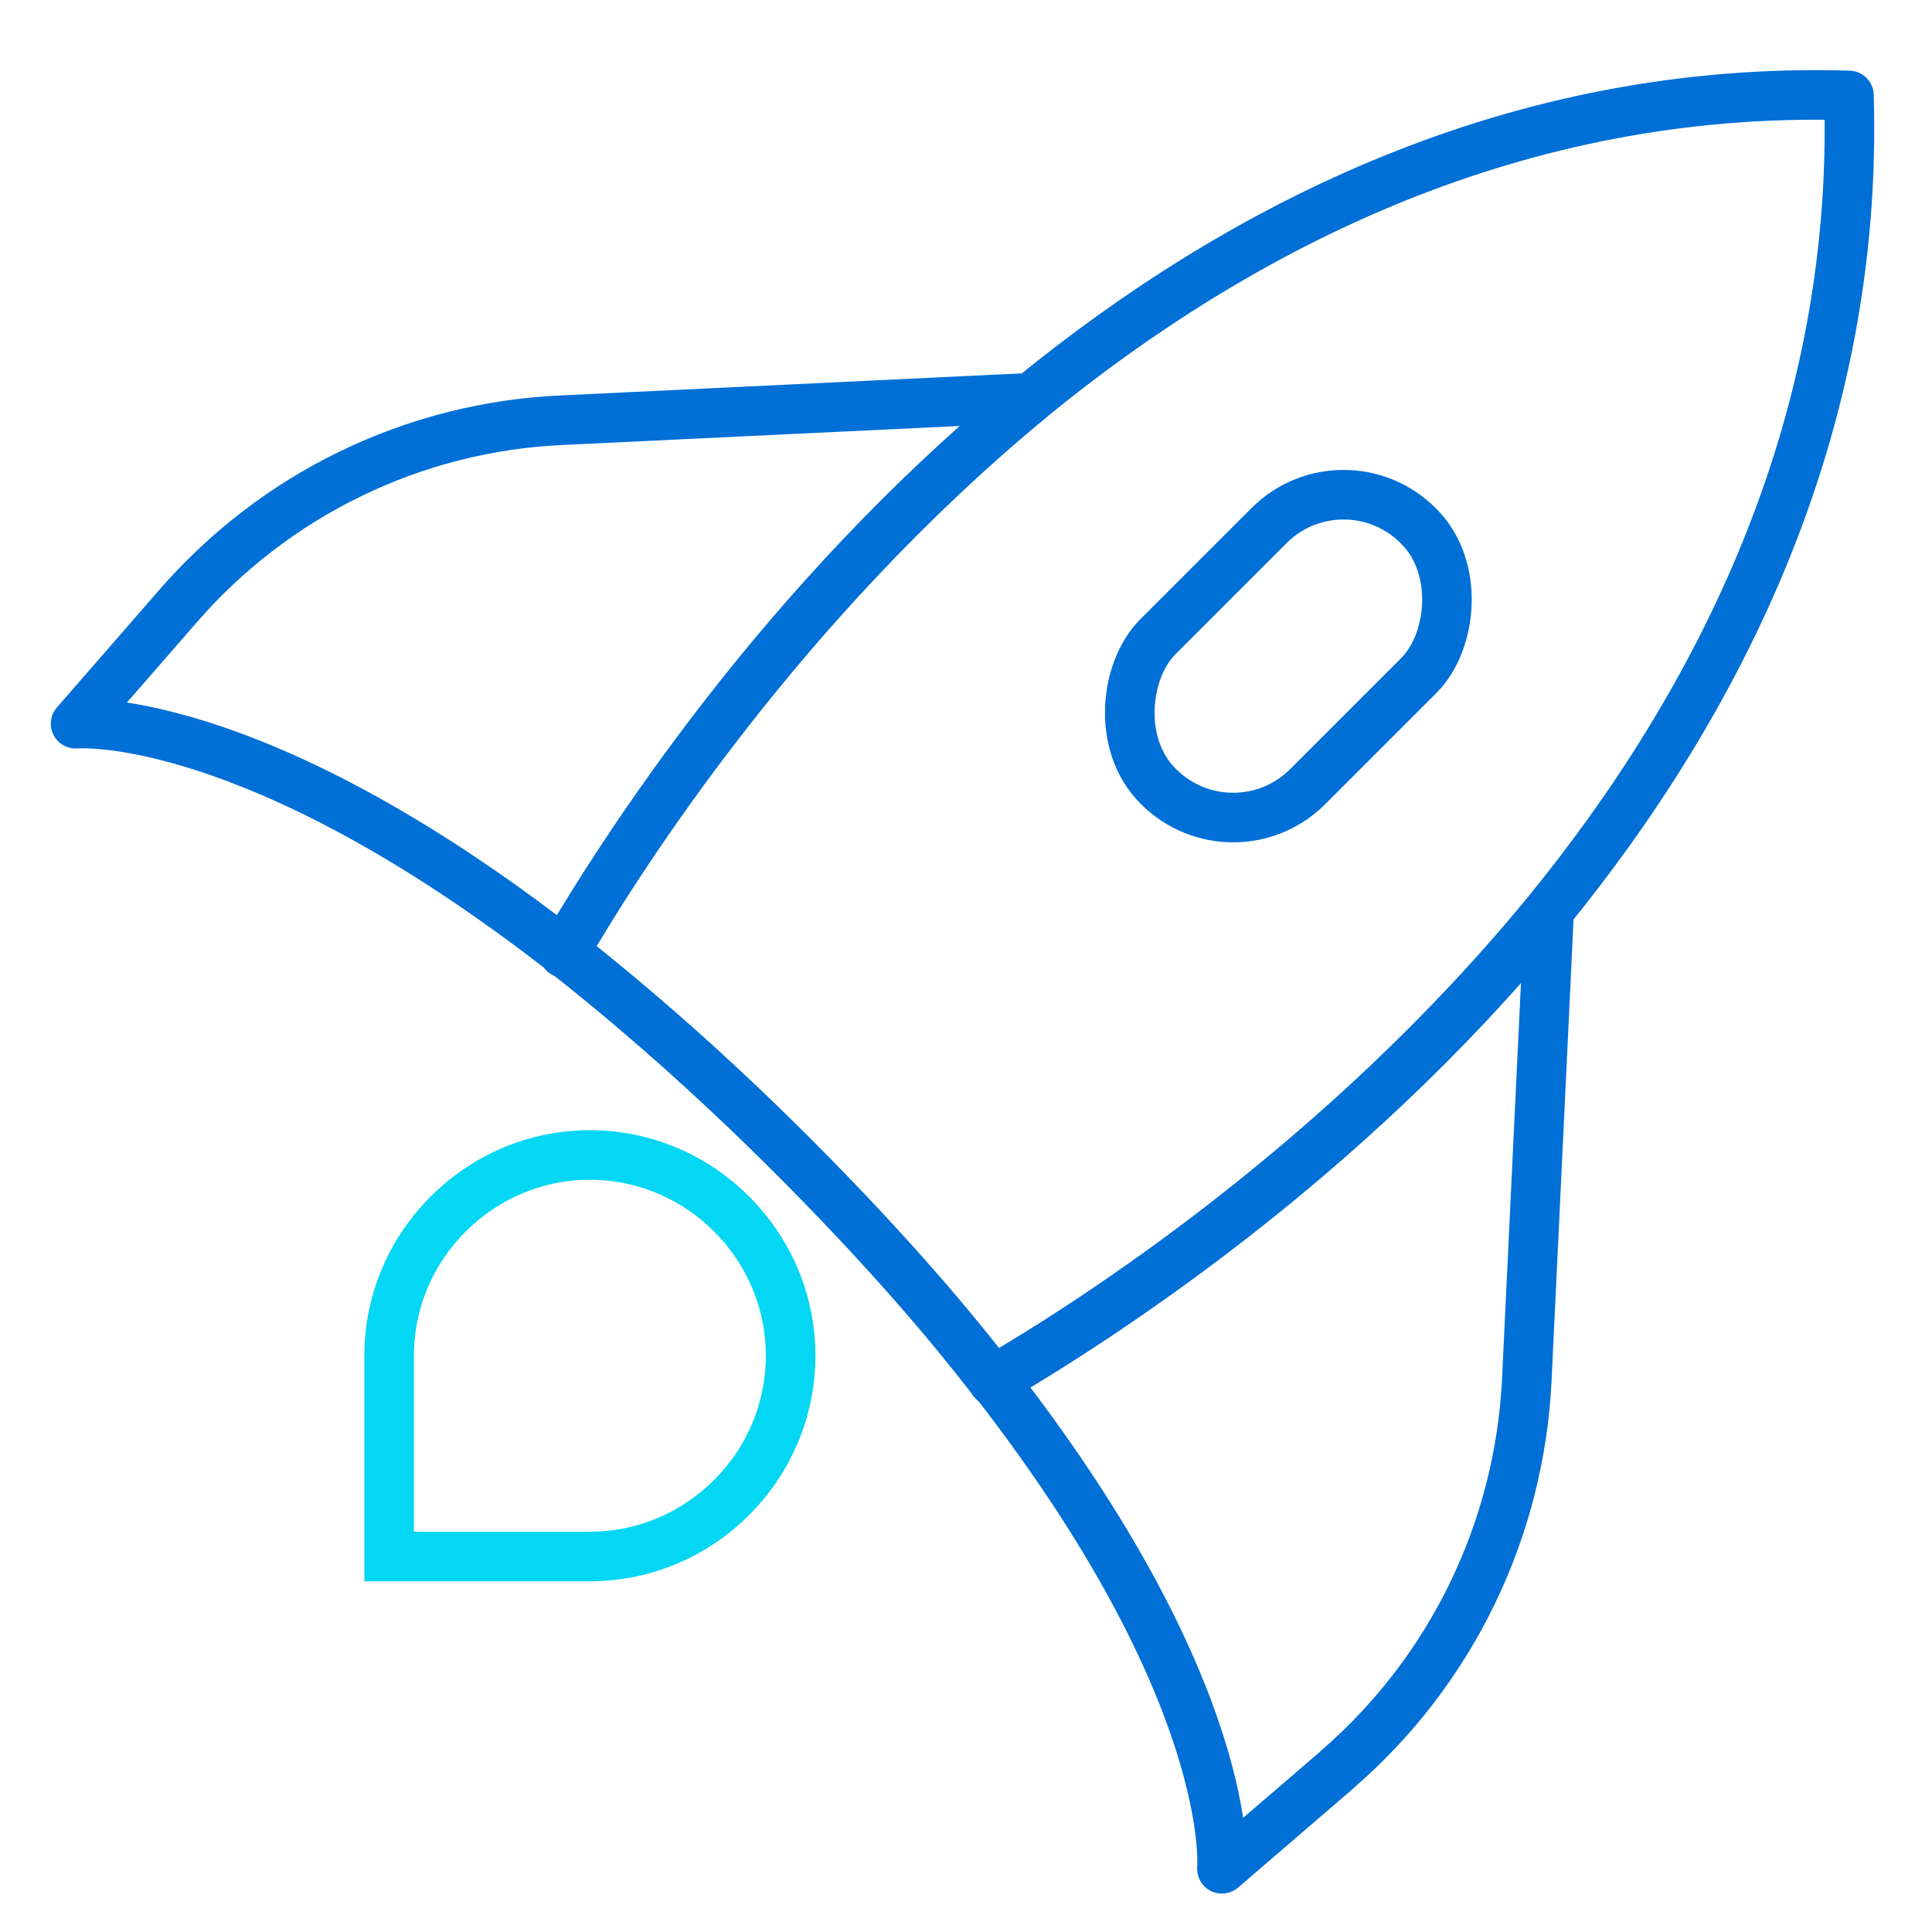
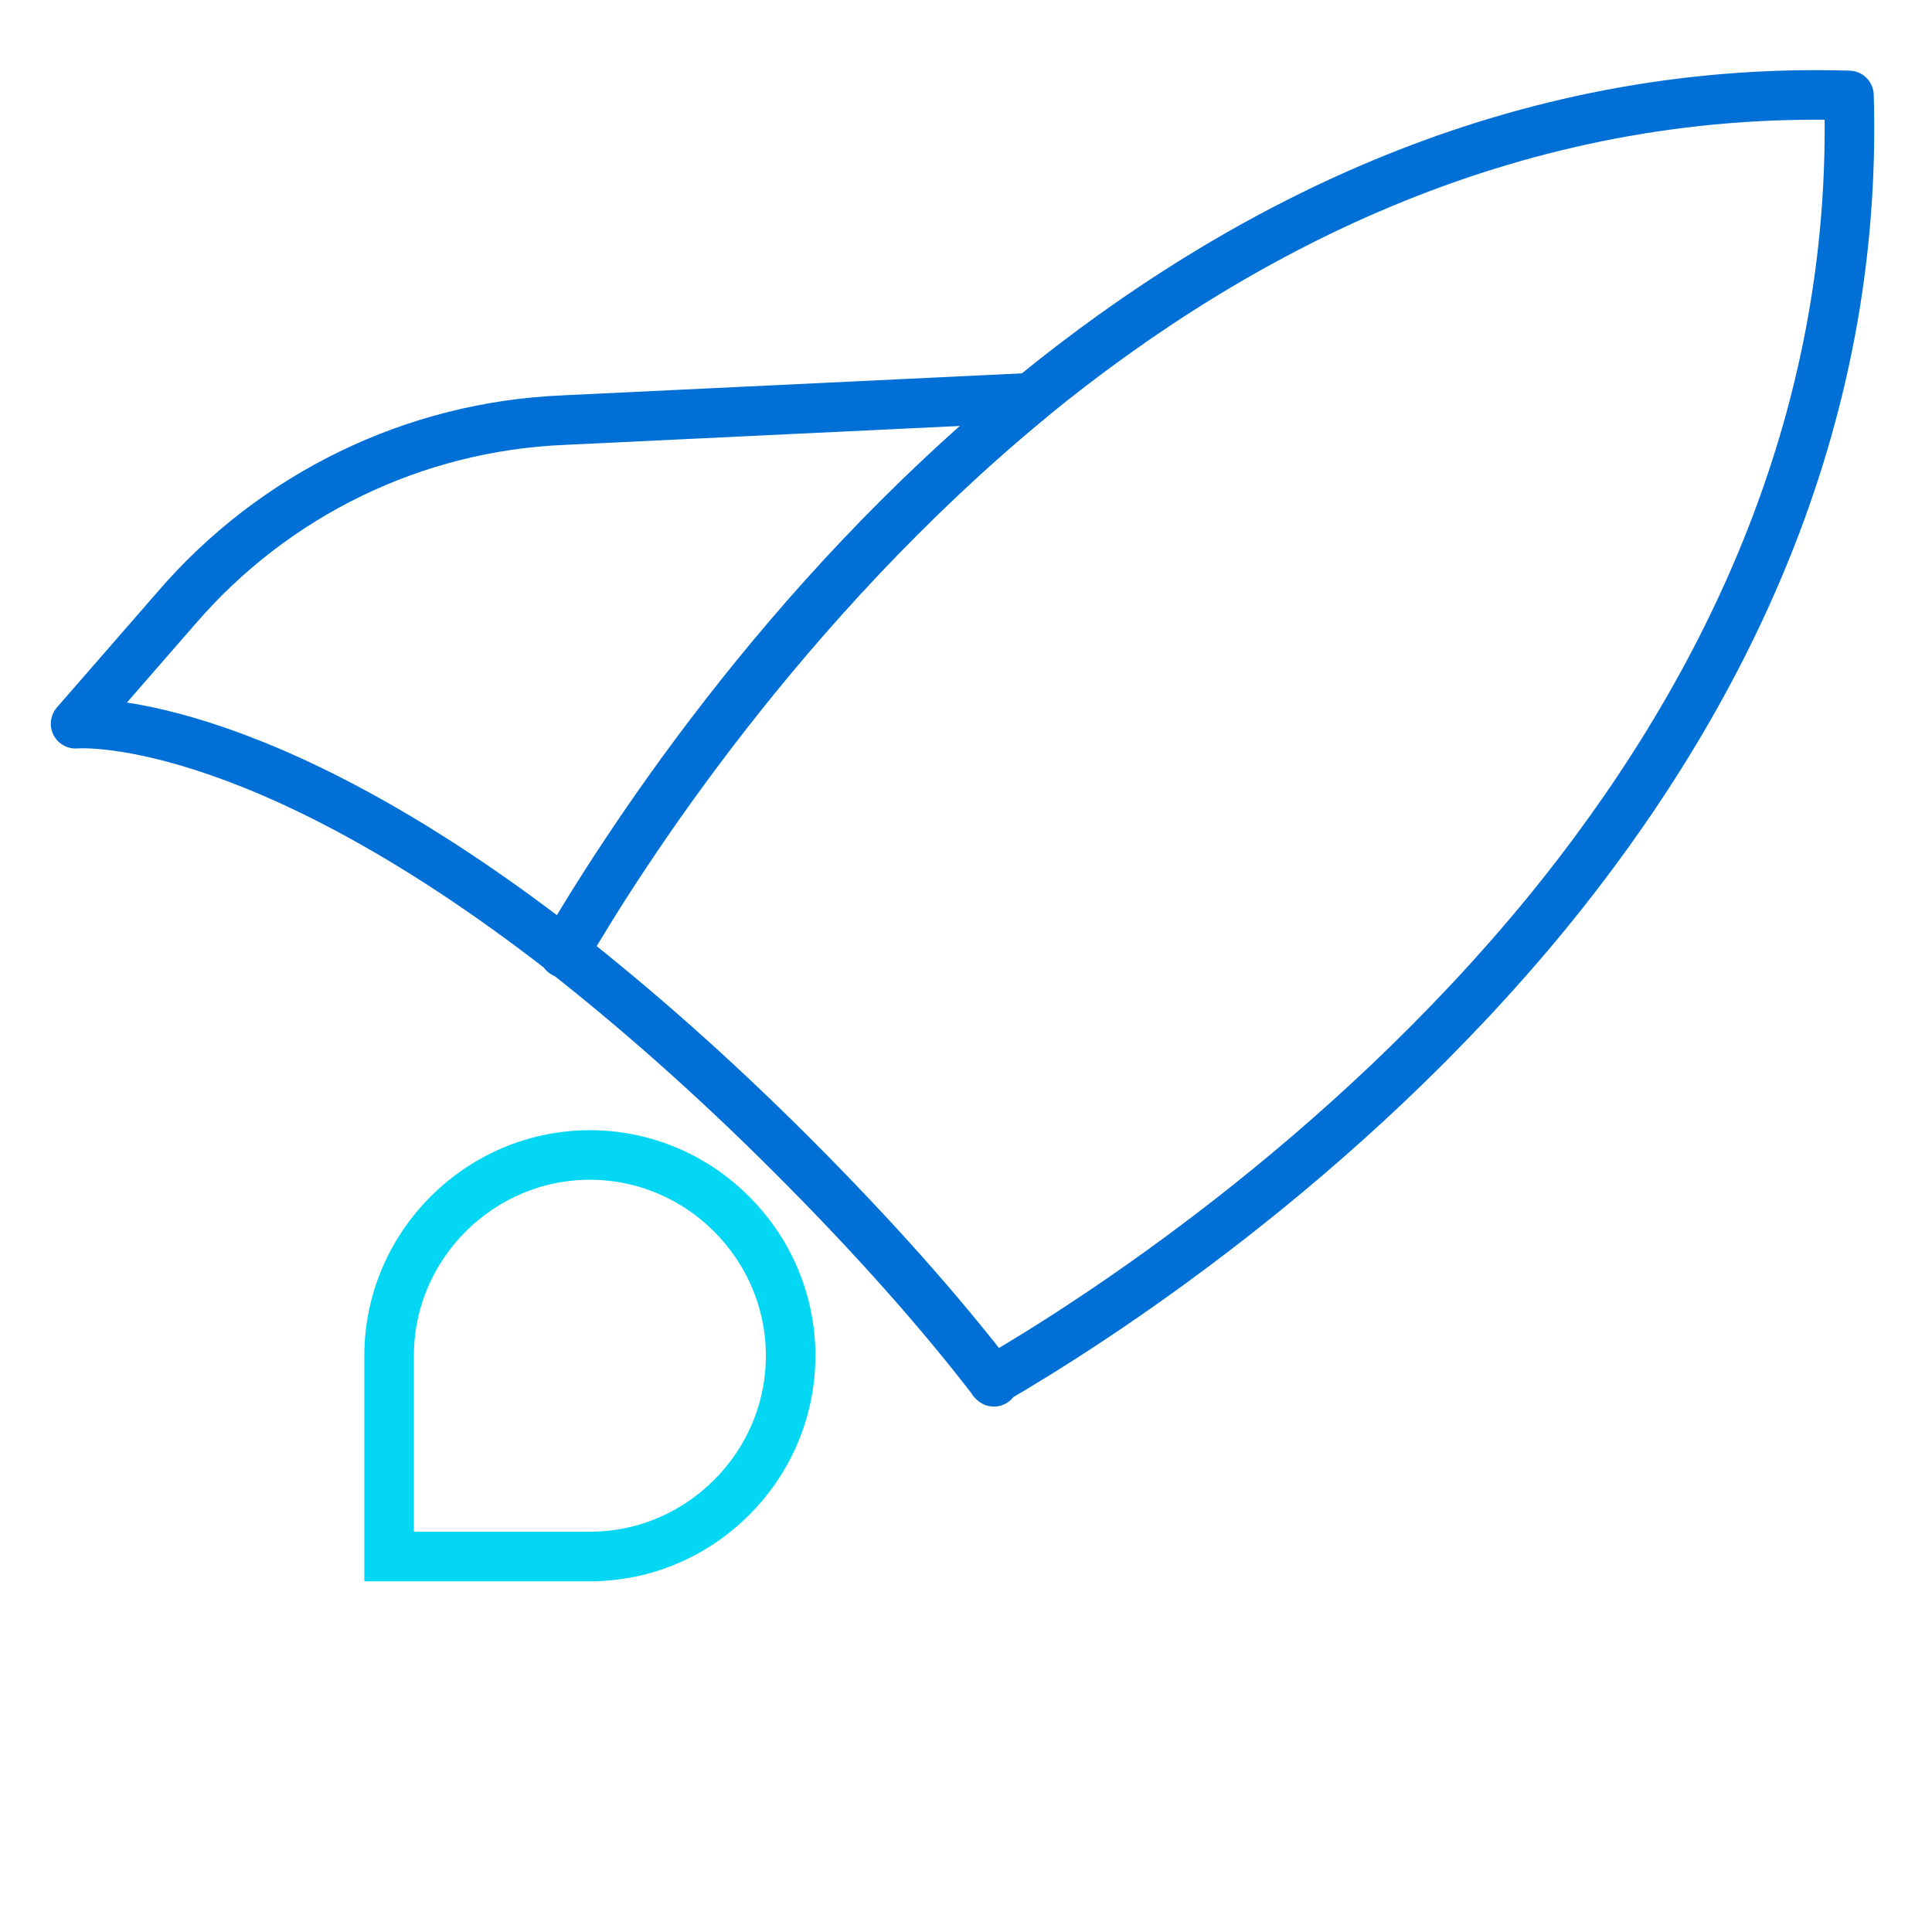
<svg xmlns="http://www.w3.org/2000/svg" id="Layer_1" data-name="Layer 1" version="1.1" viewBox="0 0 155.9 155.9">
  <defs>
    <style>
      .cls-1 {
        stroke: #04d7f4;
        stroke-miterlimit: 10;
      }

      .cls-1, .cls-2 {
        fill: none;
        stroke-linecap: round;
        stroke-width: 4px;
      }

      .cls-2 {
        stroke: #006fd6;
        stroke-linejoin: round;
      }

      .cls-3 {
        display: none;
        fill: #000;
        stroke-width: 0px;
      }
    </style>
  </defs>
  <path class="cls-2" d="M45.5,76.8h0C20.2,57.1,6.1,58.4,6.1,58.4l8.1-9.3c7.9-9.2,19.2-14.7,31.3-15.2l37.6-1.8h.1c-20.1,16.6-33,36.7-37.7,44.8Z" />
-   <path class="cls-2" d="M107.9,142.8l-9.3,8s1.3-14.1-18.4-39.4c8-4.7,28.2-17.5,44.7-37.7h.1c0,.1-1.8,37.7-1.8,37.7-.6,12.1-6.1,23.4-15.2,31.3Z" />
  <path class="cls-2" d="M80.2,111.5c-4.3-5.6-9.7-11.7-16.3-18.3s-12.8-12-18.4-16.4c4.7-8,17.5-28.2,37.7-44.7,17-13.9,39.2-25.2,66-24.4.8,26.8-10.5,49-24.4,66-16.5,20.1-36.6,33-44.7,37.7Z" />
  <g id="Layer_2" data-name="Layer 2">
    <path class="cls-3" d="M138,76.9l-17.4-19.6c-1.9-2.2-4.7-3.4-7.5-3.4h-16.1v-14c0-5.5-4.4-10-9.9-10H30.4c-5.5,0-10,4.5-10,10v68.2c0,5.5,4.5,10,10,10h2.6c.3,9.1,7.9,16.3,17.1,16,9.2.3,16.8-6.9,17.2-16h29.2c.3,9.1,7.9,16.3,17.1,16,9.2.3,16.8-6.9,17.2-16,5.4-.3,9.6-4.7,9.6-10v-24.5c0-2.5-.8-4.8-2.4-6.7h0ZM50.1,124.2c-3.6.3-6.8-2.4-7.1-6,.3-3.6,3.5-6.3,7.1-6,3.6-.3,6.8,2.4,7.1,6-.3,3.6-3.4,6.3-7.1,6ZM87,63.4v44.8h-23.5c-3.4-3.9-8.3-6.1-13.4-6-5.1,0-10,2.2-13.3,6h-6.4V39.9h56.6v23.5ZM97.1,64h16l11.6,13.1h-27.6v-13.1ZM113.8,124.2c-3.6.3-6.8-2.4-7.1-6,.3-3.6,3.5-6.3,7.1-6,3.6-.3,6.8,2.4,7.1,6-.3,3.6-3.5,6.3-7.1,6ZM113.8,102.1c-5.1,0-10,2.2-13.3,6h-3.4v-21.1h33.5v21.1h-3.4c-3.4-3.8-8.3-6.1-13.4-6Z" />
  </g>
-   <path class="cls-1" d="M47.5,93.2h0c8.9,0,16.2,7.3,16.2,16.2v16.2h-16.2c-8.9,0-16.2-7.3-16.2-16.2h0c0-8.9,7.3-16.2,16.2-16.2Z" transform="translate(157 61.9) rotate(90)" />
-   <rect class="cls-2" x="95.4" y="38.1" width="17.1" height="29.7" rx="8.5" ry="8.5" transform="translate(67.9 -58) rotate(45)" />
+   <path class="cls-1" d="M47.5,93.2h0c8.9,0,16.2,7.3,16.2,16.2v16.2h-16.2c-8.9,0-16.2-7.3-16.2-16.2h0c0-8.9,7.3-16.2,16.2-16.2" transform="translate(157 61.9) rotate(90)" />
</svg>